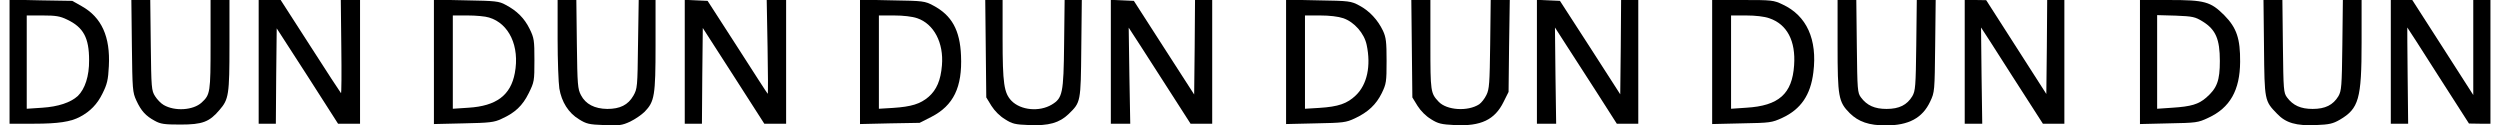
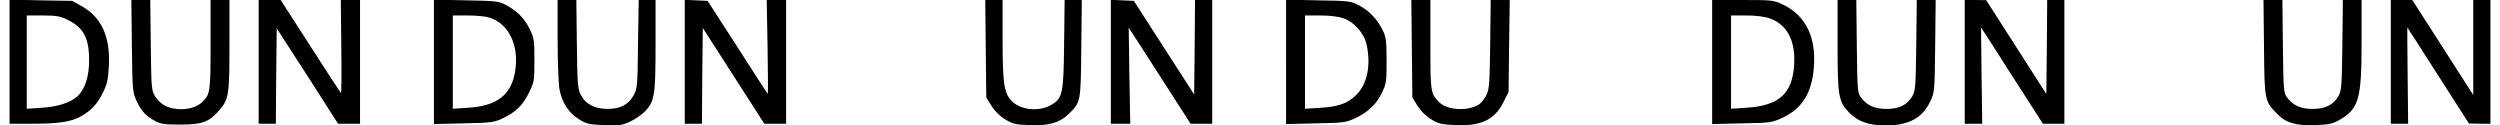
<svg xmlns="http://www.w3.org/2000/svg" version="1.0" width="1443.2" height="72.402" viewBox="0 0 1444 73" preserveAspectRatio="xMidYMid meet">
  <g transform="translate(0,73) scale(0.1,-0.1)" fill="#000000" stroke="none">
    <path d="M0 371 l0 -361 143 0 c139 0 213 11 267 40 59 31 101 74 131 136 27 54 33 79 37 159 9 171 -42 284 -158 349 l-55 31 -182 3 -183 4 0 -361z m335 245 c95 -45 128 -106 128 -236 1 -93 -24 -168 -66 -209 -42 -38 -114 -62 -207 -68 l-90 -6 0 272 0 271 93 0 c76 0 101 -4 142 -24z" />
    <path d="M712 463 c3 -255 4 -270 26 -318 28 -61 55 -90 107 -118 34 -19 56 -22 150 -22 127 0 168 15 227 85 54 62 58 89 58 379 l0 261 -55 0 -55 0 0 -260 c0 -278 -2 -291 -52 -337 -49 -45 -156 -52 -221 -14 -16 9 -38 32 -50 51 -21 33 -22 48 -25 298 l-3 262 -55 0 -55 0 3 -267z" />
    <path d="M1450 370 l0 -360 50 0 50 0 2 277 3 278 179 -277 178 -278 64 0 64 0 0 360 0 360 -56 0 -56 0 3 -275 c2 -150 1 -271 -2 -267 -4 4 -84 127 -179 275 l-172 267 -64 0 -64 0 0 -360z" />
    <path d="M2470 370 l0 -362 173 4 c151 3 178 6 220 26 80 36 123 77 159 150 32 65 33 70 33 192 0 116 -2 129 -28 182 -30 61 -73 105 -140 140 -38 21 -58 23 -229 26 l-188 4 0 -362z m321 258 c117 -35 179 -168 150 -323 -24 -129 -107 -192 -270 -202 l-91 -6 0 272 0 271 86 0 c48 0 104 -5 125 -12z" />
    <path d="M3190 503 c0 -126 5 -255 10 -288 13 -78 53 -142 114 -179 43 -27 59 -31 146 -34 88 -4 104 -2 152 20 29 14 67 40 85 58 57 59 63 93 63 387 l0 263 -49 0 -49 0 -4 -257 c-3 -251 -4 -259 -27 -300 -31 -54 -78 -77 -152 -77 -74 1 -126 28 -153 80 -19 36 -21 59 -24 297 l-3 257 -55 0 -54 0 0 -227z" />
    <path d="M3930 370 l0 -360 50 0 50 0 2 279 3 278 179 -278 179 -279 64 0 63 0 0 360 0 360 -56 0 -57 0 5 -275 c3 -151 3 -273 1 -271 -3 2 -82 125 -177 273 l-173 268 -67 3 -66 3 0 -361z" />
-     <path d="M4950 370 l0 -362 174 4 173 3 69 35 c128 66 180 172 172 356 -6 149 -54 235 -162 292 -49 26 -58 27 -238 30 l-188 4 0 -362z m333 254 c97 -33 155 -143 144 -274 -7 -87 -31 -143 -78 -184 -48 -41 -100 -57 -206 -64 l-83 -5 0 272 0 271 88 0 c54 0 106 -6 135 -16z" />
    <path d="M5682 447 l3 -284 30 -49 c19 -30 49 -60 79 -78 42 -27 59 -31 141 -34 113 -5 176 13 229 64 71 69 71 68 74 382 l3 282 -50 0 -50 0 -3 -257 c-3 -287 -9 -314 -72 -352 -72 -43 -180 -33 -234 22 -44 46 -52 100 -52 363 l0 224 -50 0 -51 0 3 -283z" />
    <path d="M6410 370 l0 -360 56 0 57 0 -5 280 -4 279 76 -117 c41 -64 122 -190 180 -280 l104 -162 63 0 63 0 0 360 0 360 -50 0 -50 0 -2 -275 -3 -275 -176 273 -175 272 -67 3 -67 3 0 -361z" />
    <path d="M7430 370 l0 -362 173 4 c160 3 176 5 227 29 77 36 124 80 157 147 26 54 28 65 28 187 0 111 -3 137 -21 176 -30 63 -79 116 -138 147 -49 26 -58 27 -238 30 l-188 4 0 -362z m333 254 c64 -22 122 -88 136 -155 26 -122 3 -231 -63 -294 -50 -48 -101 -66 -213 -73 l-83 -5 0 272 0 271 88 0 c55 0 106 -6 135 -16z" />
    <path d="M8162 447 l3 -284 30 -49 c19 -30 49 -60 79 -78 41 -26 60 -30 137 -34 153 -8 234 31 285 135 l29 58 3 268 4 267 -55 0 -56 0 -3 -257 c-3 -229 -5 -262 -22 -296 -10 -21 -29 -45 -42 -54 -66 -43 -189 -35 -236 15 -47 50 -48 58 -48 331 l0 261 -56 0 -55 0 3 -283z" />
-     <path d="M8890 370 l0 -360 56 0 56 0 -4 280 -3 280 63 -98 c34 -53 115 -179 180 -279 l117 -183 62 0 63 0 0 360 0 360 -50 0 -50 0 -2 -274 -3 -275 -175 272 -176 272 -67 3 -67 3 0 -361z" />
    <path d="M9910 369 l0 -361 173 4 c165 3 174 4 235 32 108 50 165 133 181 265 24 192 -39 330 -179 395 -52 25 -63 26 -232 26 l-178 0 0 -361z m332 255 c104 -35 155 -132 145 -274 -11 -166 -89 -236 -279 -247 l-88 -6 0 272 0 271 88 0 c54 0 106 -6 134 -16z" />
    <path d="M10640 467 c0 -300 5 -330 71 -396 51 -50 112 -71 210 -71 133 0 213 43 258 139 26 55 26 59 29 324 l3 267 -55 0 -55 0 -3 -262 c-3 -243 -5 -266 -23 -298 -31 -51 -76 -74 -150 -74 -69 0 -114 20 -149 67 -20 27 -21 42 -24 298 l-3 269 -54 0 -55 0 0 -263z" />
    <path d="M11380 370 l0 -360 51 0 51 0 -4 280 c-2 154 -3 280 -3 280 1 0 82 -126 180 -280 l180 -280 63 0 62 0 0 360 0 360 -50 0 -50 0 -2 -274 -3 -273 -175 273 -175 273 -62 1 -63 0 0 -360z" />
-     <path d="M12400 369 l0 -361 168 4 c159 3 170 4 229 32 127 58 185 161 186 326 1 135 -20 198 -92 271 -80 80 -114 89 -323 89 l-168 0 0 -361z m365 236 c76 -47 100 -103 100 -230 0 -114 -16 -158 -79 -213 -45 -39 -88 -52 -198 -59 l-88 -6 0 273 0 272 108 -3 c100 -4 113 -7 157 -34z" />
    <path d="M13122 453 c3 -309 3 -310 76 -385 51 -54 112 -71 226 -66 78 3 99 8 139 31 111 65 127 121 127 449 l0 248 -54 0 -55 0 -3 -262 c-3 -243 -5 -266 -23 -298 -31 -51 -76 -74 -150 -74 -69 0 -114 20 -149 67 -20 27 -21 42 -24 298 l-3 269 -55 0 -55 0 3 -277z" />
    <path d="M13860 370 l0 -360 51 0 50 0 -3 280 c-2 154 -2 280 -2 280 1 0 82 -126 180 -280 l179 -279 63 -1 62 0 0 360 0 360 -50 0 -50 0 0 -277 0 -276 -177 276 -178 277 -62 0 -63 0 0 -360z" />
  </g>
</svg>